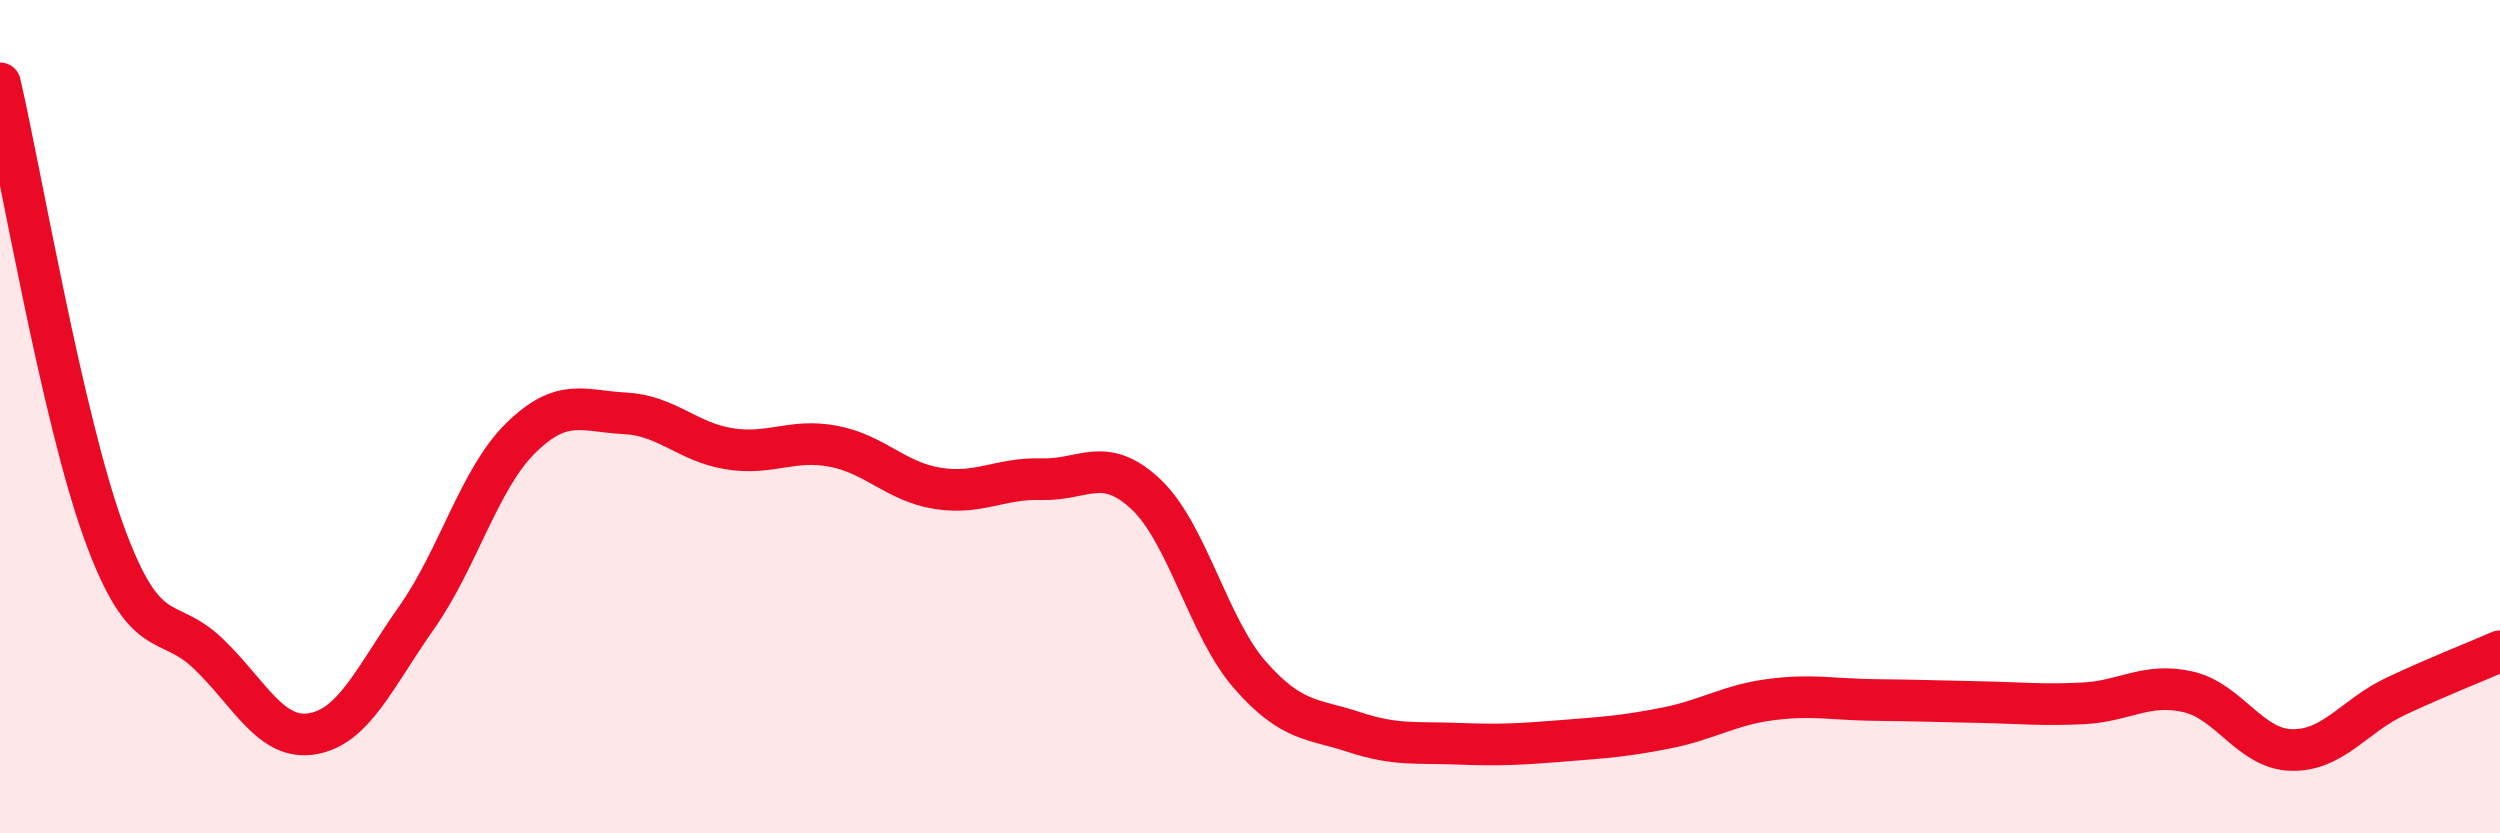
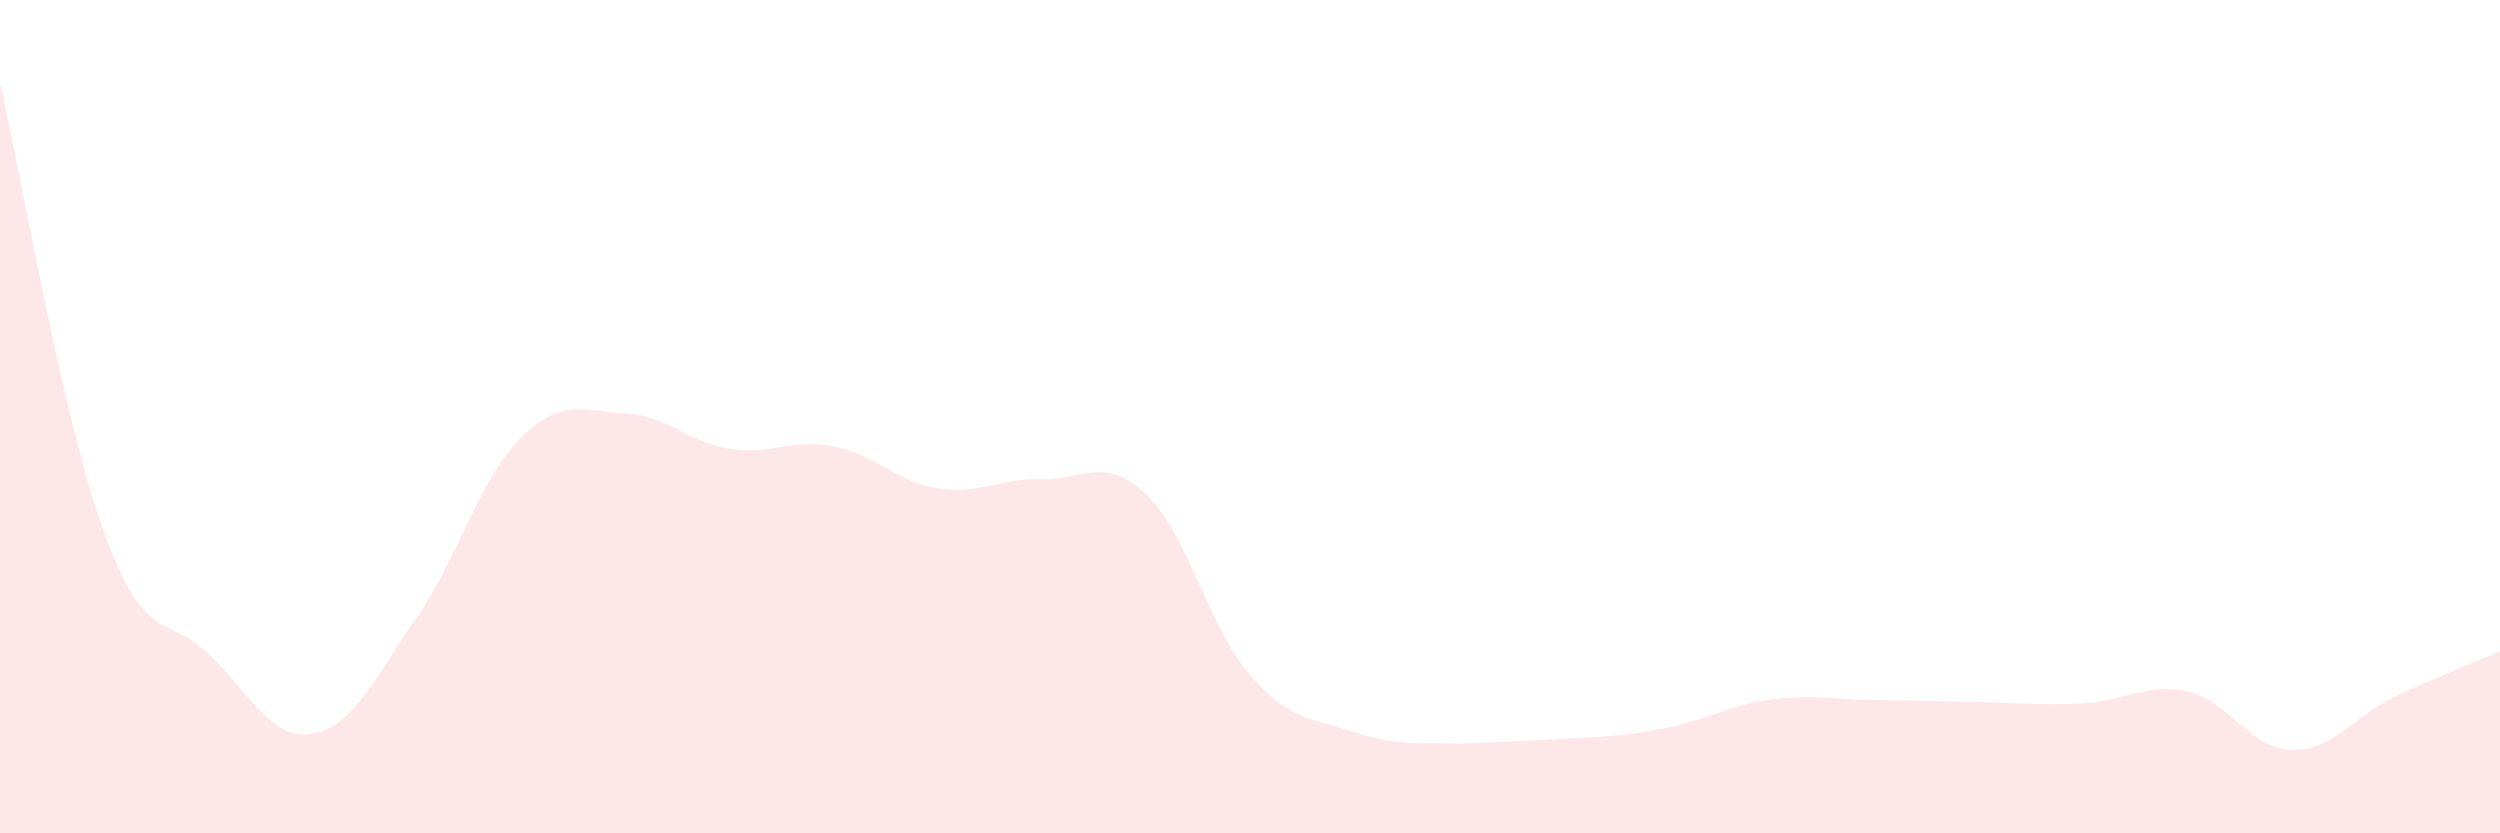
<svg xmlns="http://www.w3.org/2000/svg" width="60" height="20" viewBox="0 0 60 20">
-   <path d="M 0,2 C 0.5,4.16 1.5,10.05 2.5,12.79 C 3.5,15.53 4,14.73 5,15.69 C 6,16.65 6.5,17.78 7.5,17.61 C 8.5,17.44 9,16.24 10,14.82 C 11,13.4 11.5,11.49 12.5,10.51 C 13.5,9.53 14,9.87 15,9.92 C 16,9.97 16.5,10.61 17.5,10.77 C 18.5,10.93 19,10.52 20,10.71 C 21,10.9 21.5,11.56 22.5,11.72 C 23.5,11.88 24,11.47 25,11.5 C 26,11.53 26.5,10.92 27.5,11.86 C 28.5,12.8 29,15.06 30,16.2 C 31,17.34 31.5,17.24 32.5,17.57 C 33.5,17.9 34,17.81 35,17.85 C 36,17.89 36.5,17.86 37.5,17.78 C 38.5,17.7 39,17.67 40,17.47 C 41,17.27 41.5,16.92 42.5,16.79 C 43.5,16.66 44,16.79 45,16.8 C 46,16.81 46.5,16.83 47.5,16.85 C 48.5,16.87 49,16.93 50,16.88 C 51,16.83 51.5,16.38 52.5,16.6 C 53.5,16.82 54,17.98 55,18 C 56,18.02 56.5,17.18 57.5,16.71 C 58.5,16.24 59.5,15.85 60,15.63L60 20L0 20Z" fill="#EB0A25" opacity="0.1" stroke-linecap="round" stroke-linejoin="round" />
-   <path d="M 0,2 C 0.5,4.16 1.5,10.05 2.5,12.79 C 3.5,15.53 4,14.73 5,15.69 C 6,16.65 6.5,17.78 7.5,17.61 C 8.5,17.44 9,16.24 10,14.82 C 11,13.4 11.5,11.49 12.5,10.51 C 13.5,9.53 14,9.87 15,9.92 C 16,9.97 16.5,10.61 17.5,10.77 C 18.5,10.93 19,10.52 20,10.71 C 21,10.9 21.5,11.56 22.5,11.72 C 23.5,11.88 24,11.47 25,11.5 C 26,11.53 26.5,10.92 27.5,11.86 C 28.5,12.8 29,15.06 30,16.2 C 31,17.34 31.5,17.24 32.5,17.57 C 33.5,17.9 34,17.81 35,17.85 C 36,17.89 36.5,17.86 37.5,17.78 C 38.5,17.7 39,17.67 40,17.47 C 41,17.27 41.5,16.92 42.5,16.79 C 43.5,16.66 44,16.79 45,16.8 C 46,16.81 46.5,16.83 47.5,16.85 C 48.5,16.87 49,16.93 50,16.88 C 51,16.83 51.5,16.38 52.5,16.6 C 53.5,16.82 54,17.98 55,18 C 56,18.02 56.5,17.18 57.5,16.71 C 58.5,16.24 59.5,15.85 60,15.63" stroke="#EB0A25" stroke-width="1" fill="none" stroke-linecap="round" stroke-linejoin="round" />
+   <path d="M 0,2 C 0.5,4.16 1.5,10.05 2.5,12.79 C 3.5,15.53 4,14.73 5,15.69 C 6,16.65 6.5,17.78 7.5,17.61 C 8.5,17.44 9,16.24 10,14.82 C 11,13.4 11.5,11.49 12.5,10.51 C 13.5,9.53 14,9.87 15,9.92 C 16,9.97 16.5,10.61 17.5,10.77 C 18.5,10.93 19,10.52 20,10.71 C 21,10.9 21.5,11.56 22.5,11.72 C 23.5,11.88 24,11.47 25,11.5 C 26,11.53 26.5,10.92 27.5,11.86 C 28.5,12.8 29,15.06 30,16.2 C 31,17.34 31.5,17.24 32.5,17.57 C 33.5,17.9 34,17.81 35,17.85 C 38.5,17.7 39,17.67 40,17.47 C 41,17.27 41.5,16.92 42.5,16.79 C 43.5,16.66 44,16.79 45,16.8 C 46,16.81 46.5,16.83 47.5,16.85 C 48.5,16.87 49,16.93 50,16.88 C 51,16.83 51.5,16.38 52.5,16.6 C 53.5,16.82 54,17.98 55,18 C 56,18.02 56.5,17.18 57.5,16.71 C 58.5,16.24 59.5,15.85 60,15.63L60 20L0 20Z" fill="#EB0A25" opacity="0.1" stroke-linecap="round" stroke-linejoin="round" />
</svg>